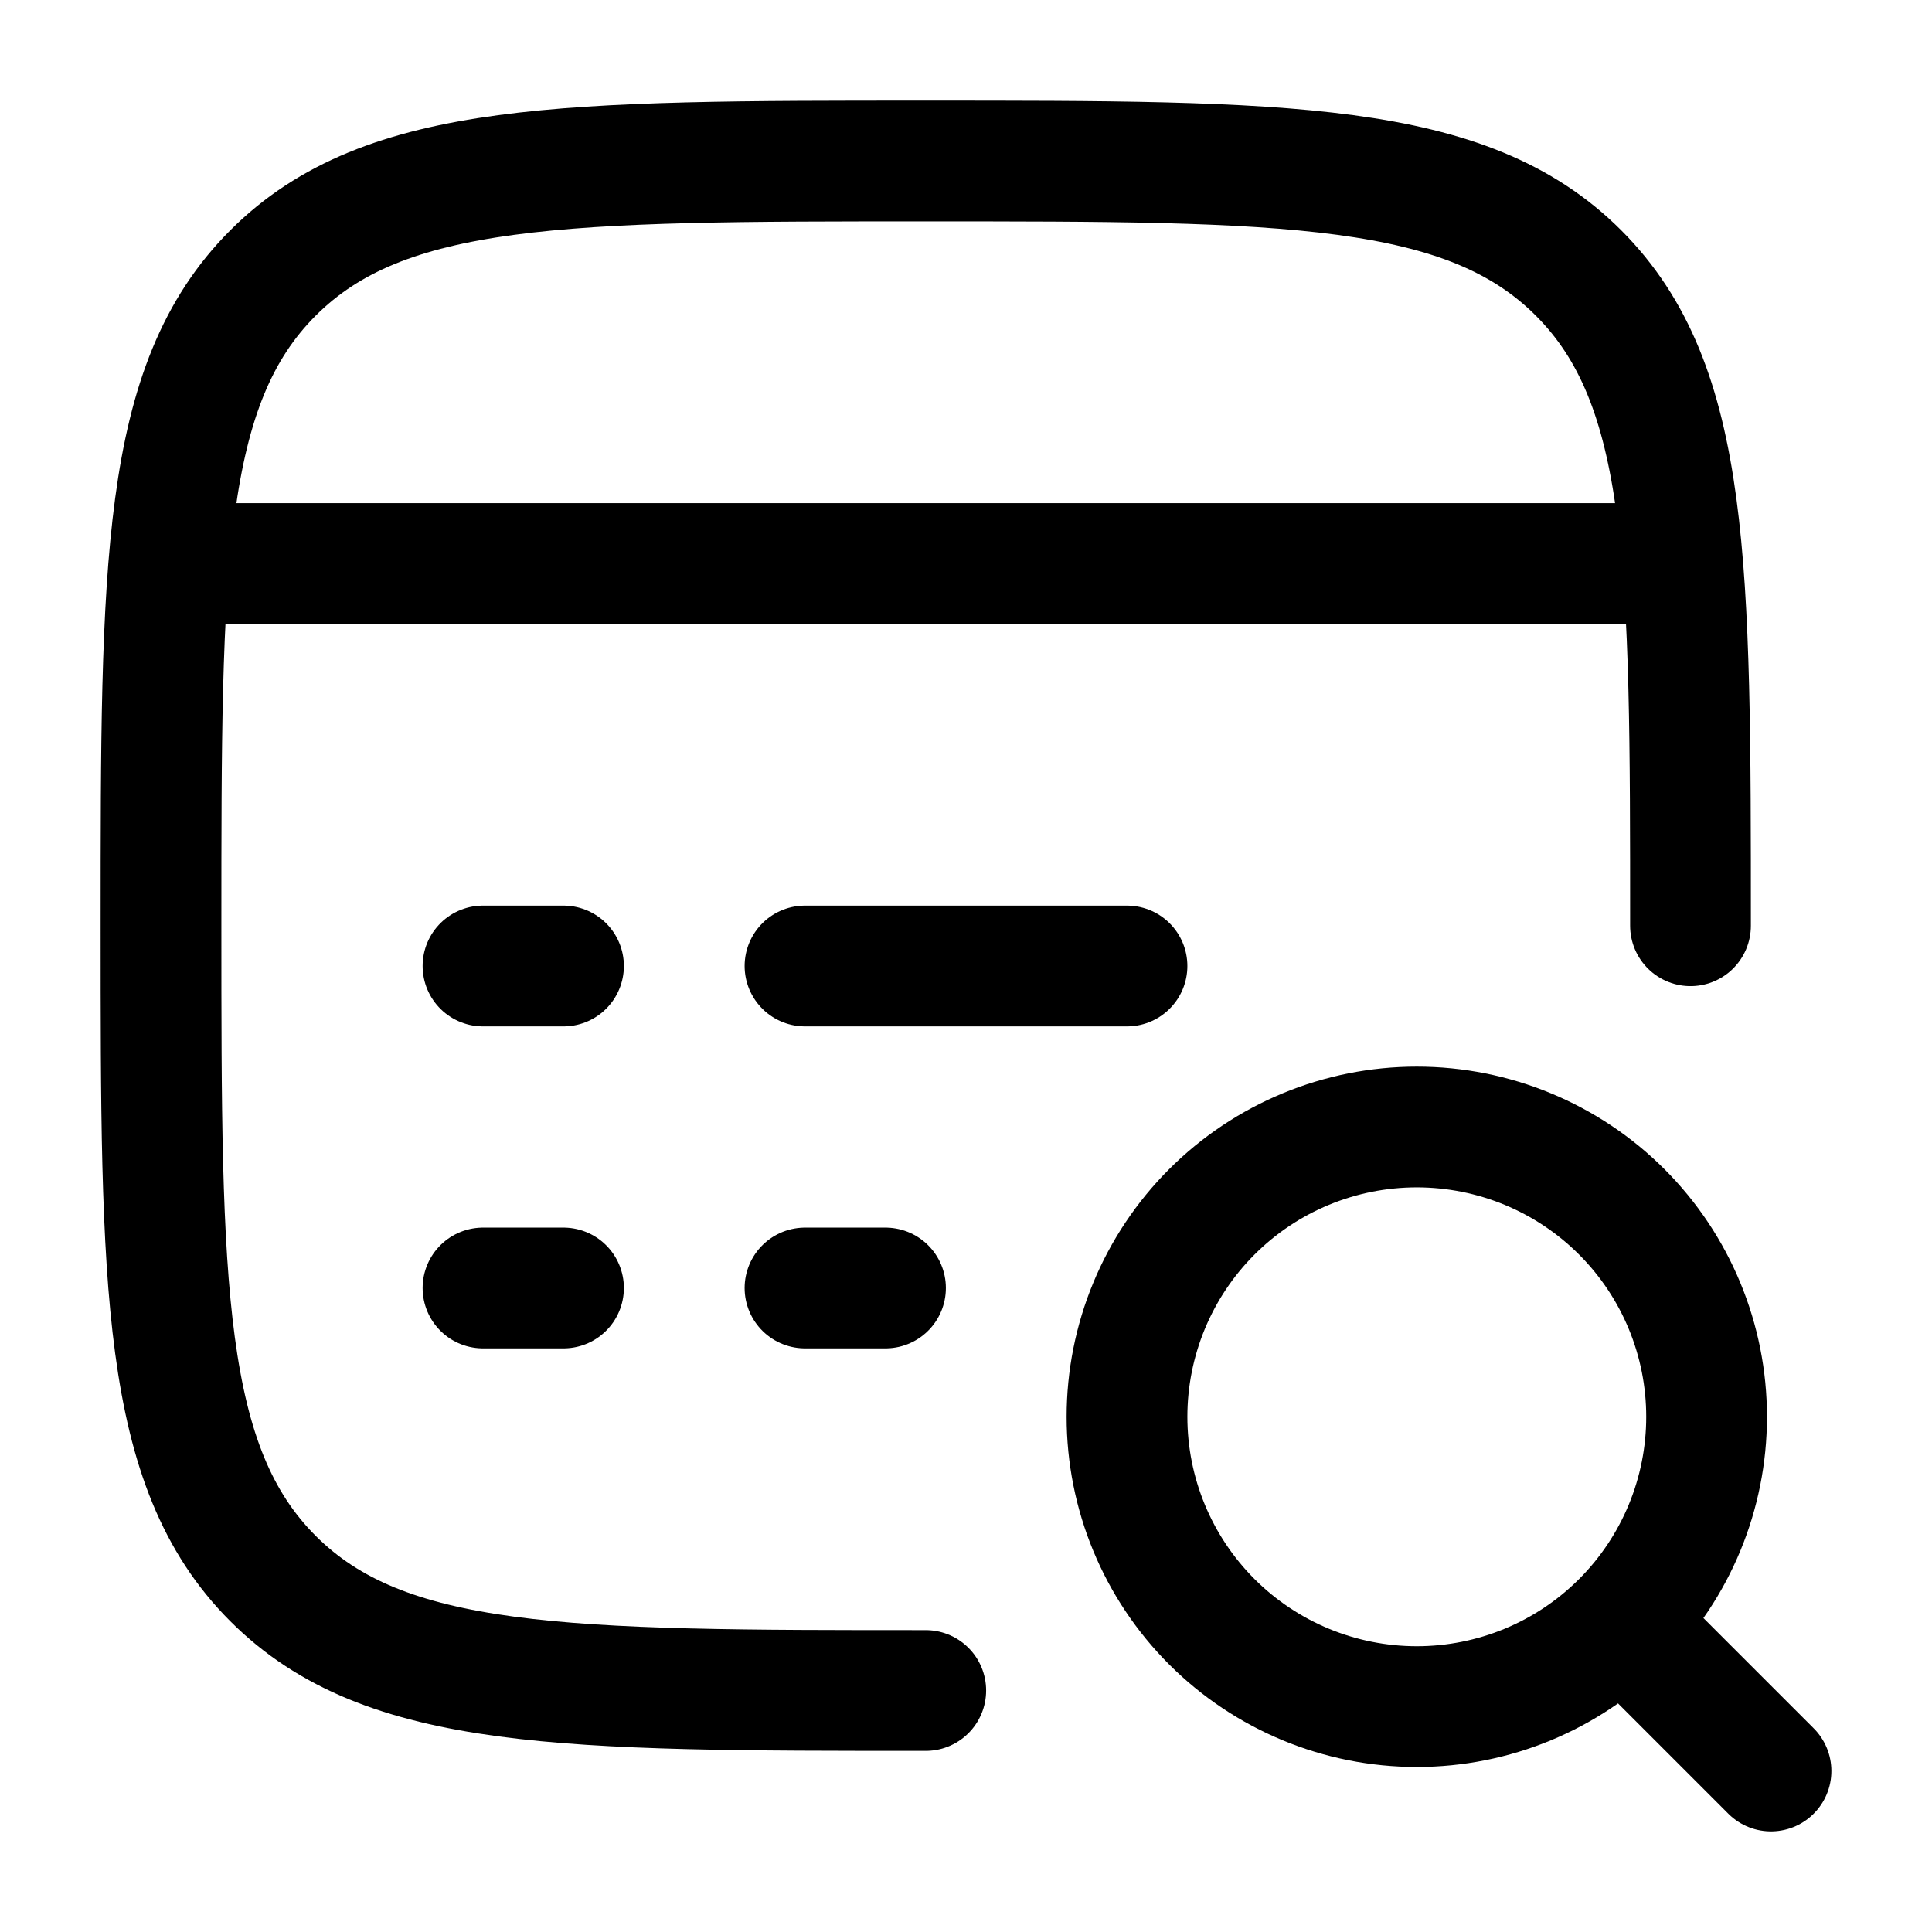
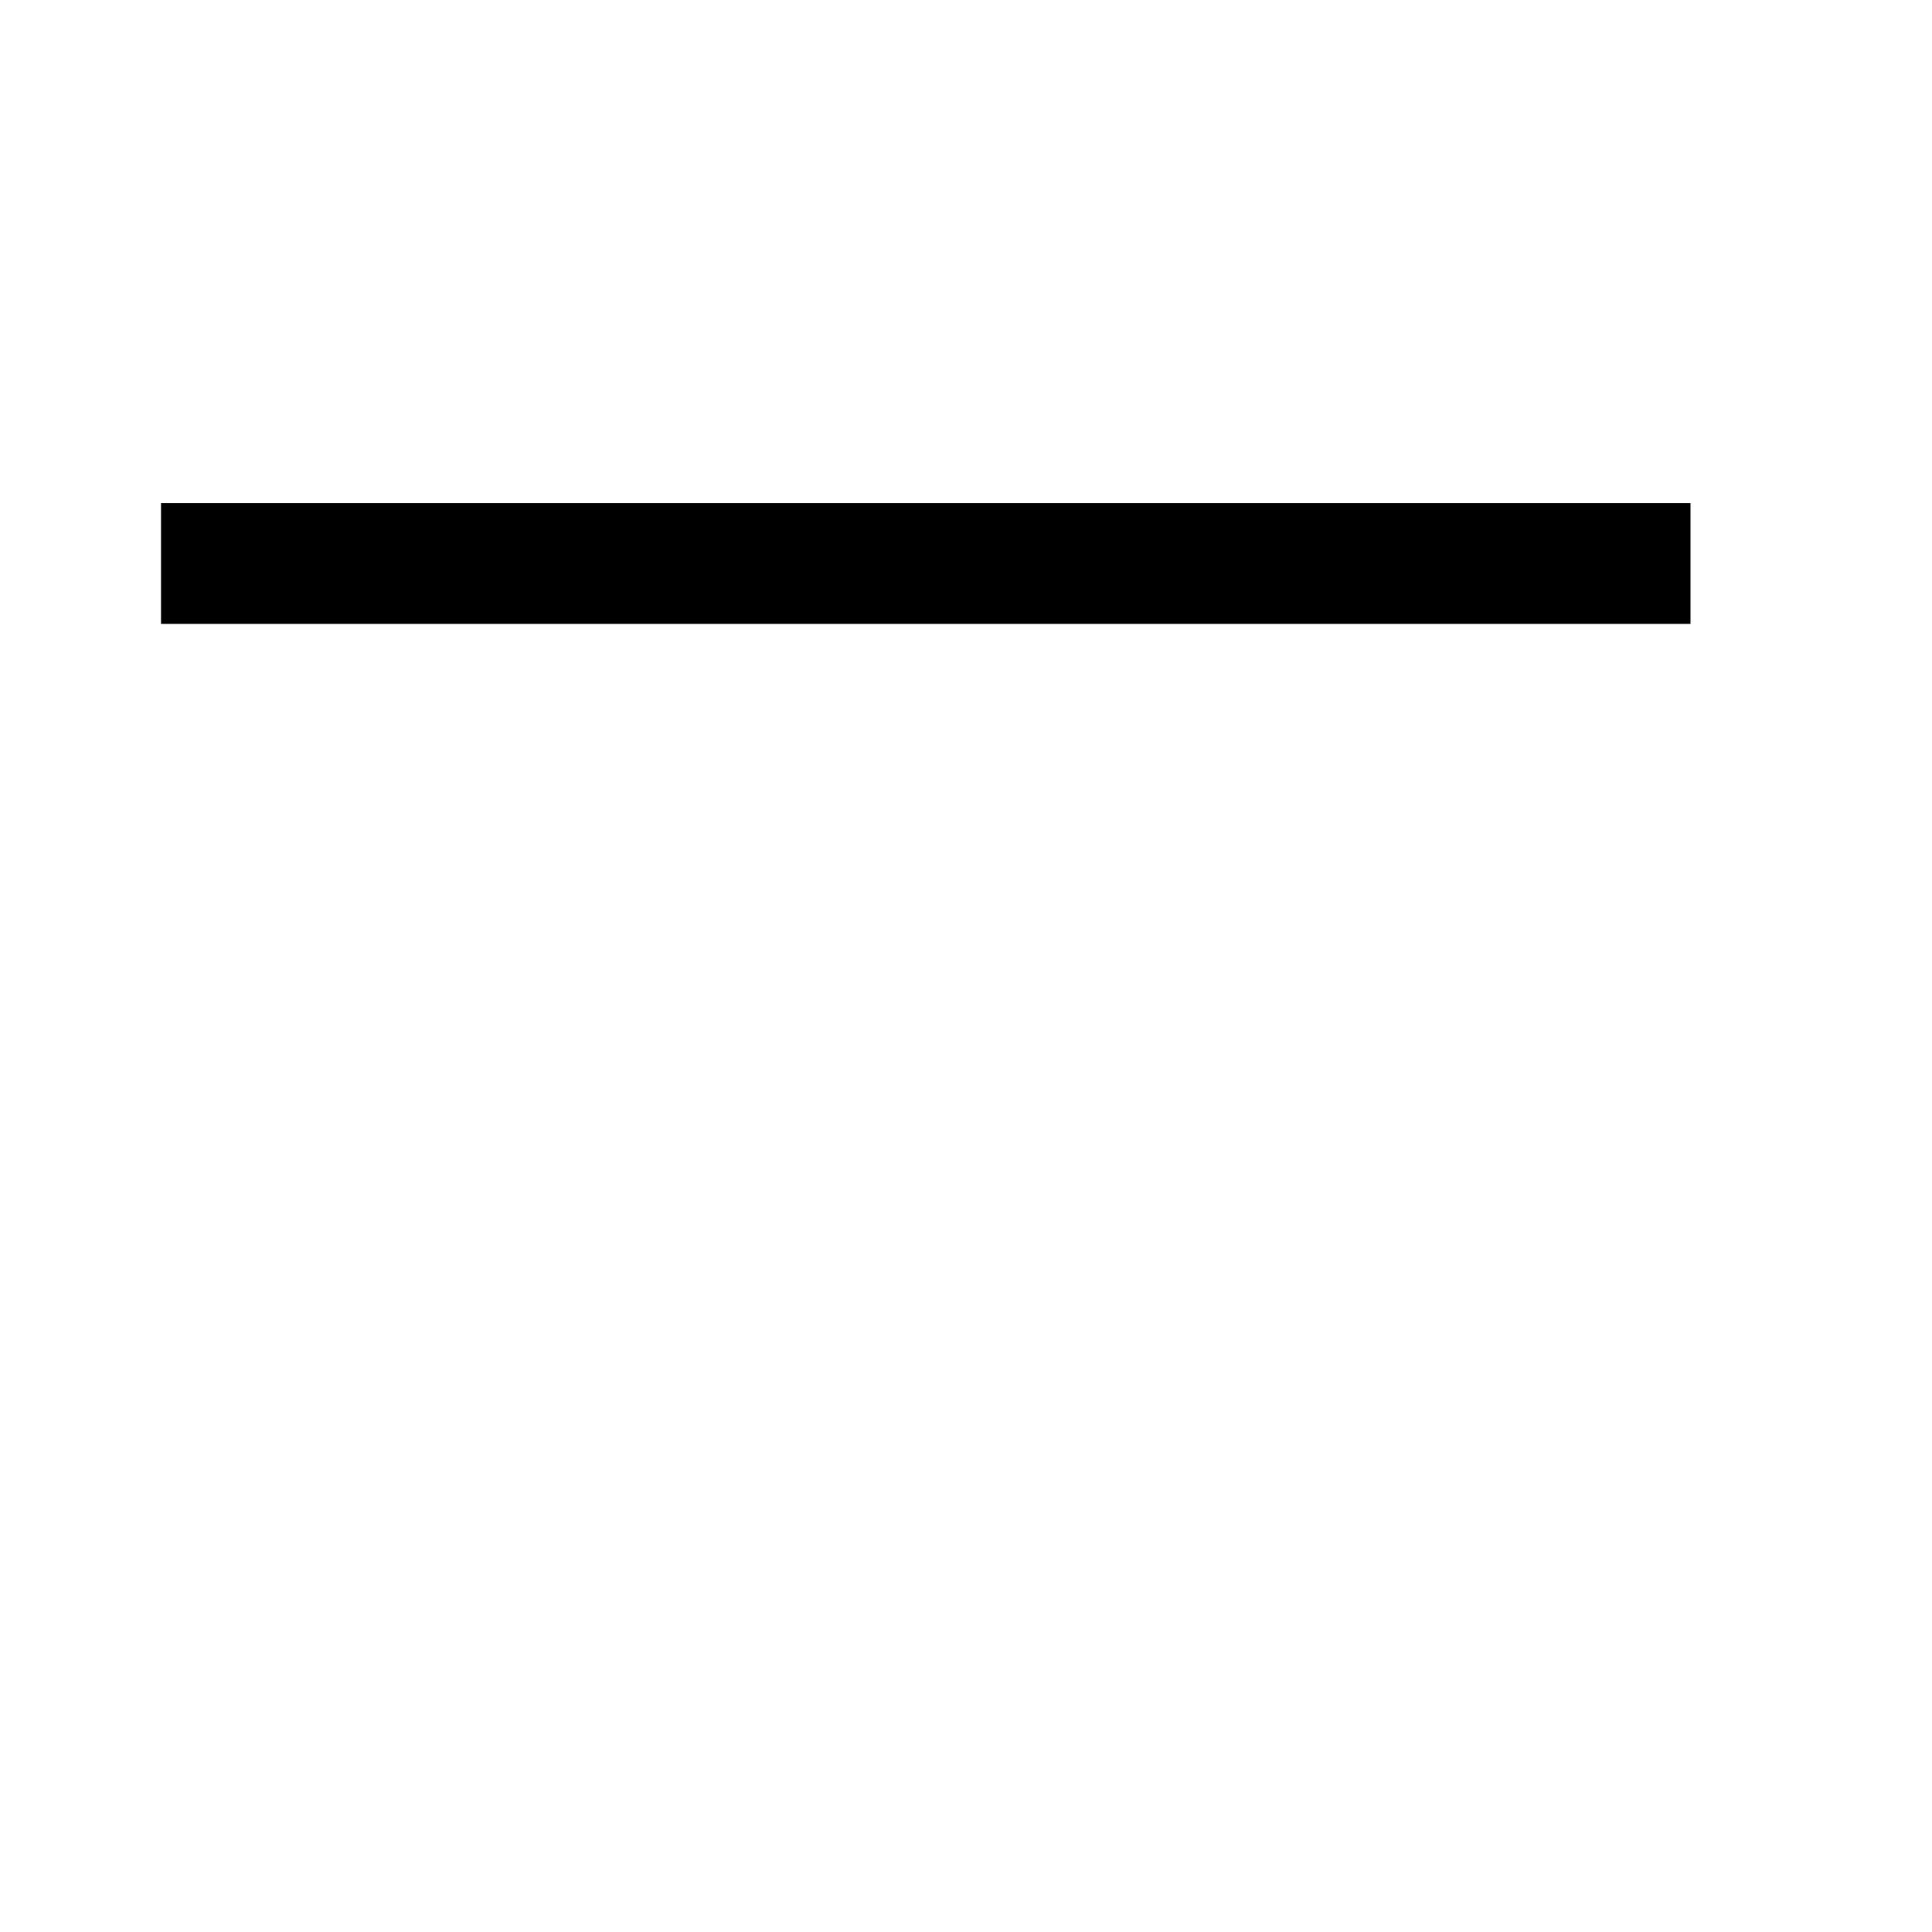
<svg xmlns="http://www.w3.org/2000/svg" width="24" height="24" viewBox="0 0 24 24" fill="none">
-   <path d="M11.5 21C7.022 21 4.782 21 3.391 19.609C2 18.218 2 15.979 2 11.5C2 7.022 2 4.782 3.391 3.391C4.782 2 7.021 2 11.5 2C15.978 2 18.218 2 19.609 3.391C21 4.782 21 7.021 21 11.5" stroke="black" stroke-width="1.5" stroke-linecap="round" />
  <path d="M2 7H21" stroke="black" stroke-width="1.5" stroke-linejoin="round" />
-   <path d="M10 16H11M6 16H7M10 12H14M6 12H7M20.4 20.4L22 22M21.2 17.6C21.2 16.645 20.821 15.729 20.146 15.054C19.471 14.379 18.555 14 17.6 14C16.645 14 15.729 14.379 15.054 15.054C14.379 15.729 14 16.645 14 17.6C14 18.555 14.379 19.471 15.054 20.146C15.729 20.821 16.645 21.2 17.6 21.2C18.555 21.2 19.471 20.821 20.146 20.146C20.821 19.471 21.2 18.555 21.2 17.6Z" stroke="black" stroke-width="1.5" stroke-linecap="round" stroke-linejoin="round" />
</svg>